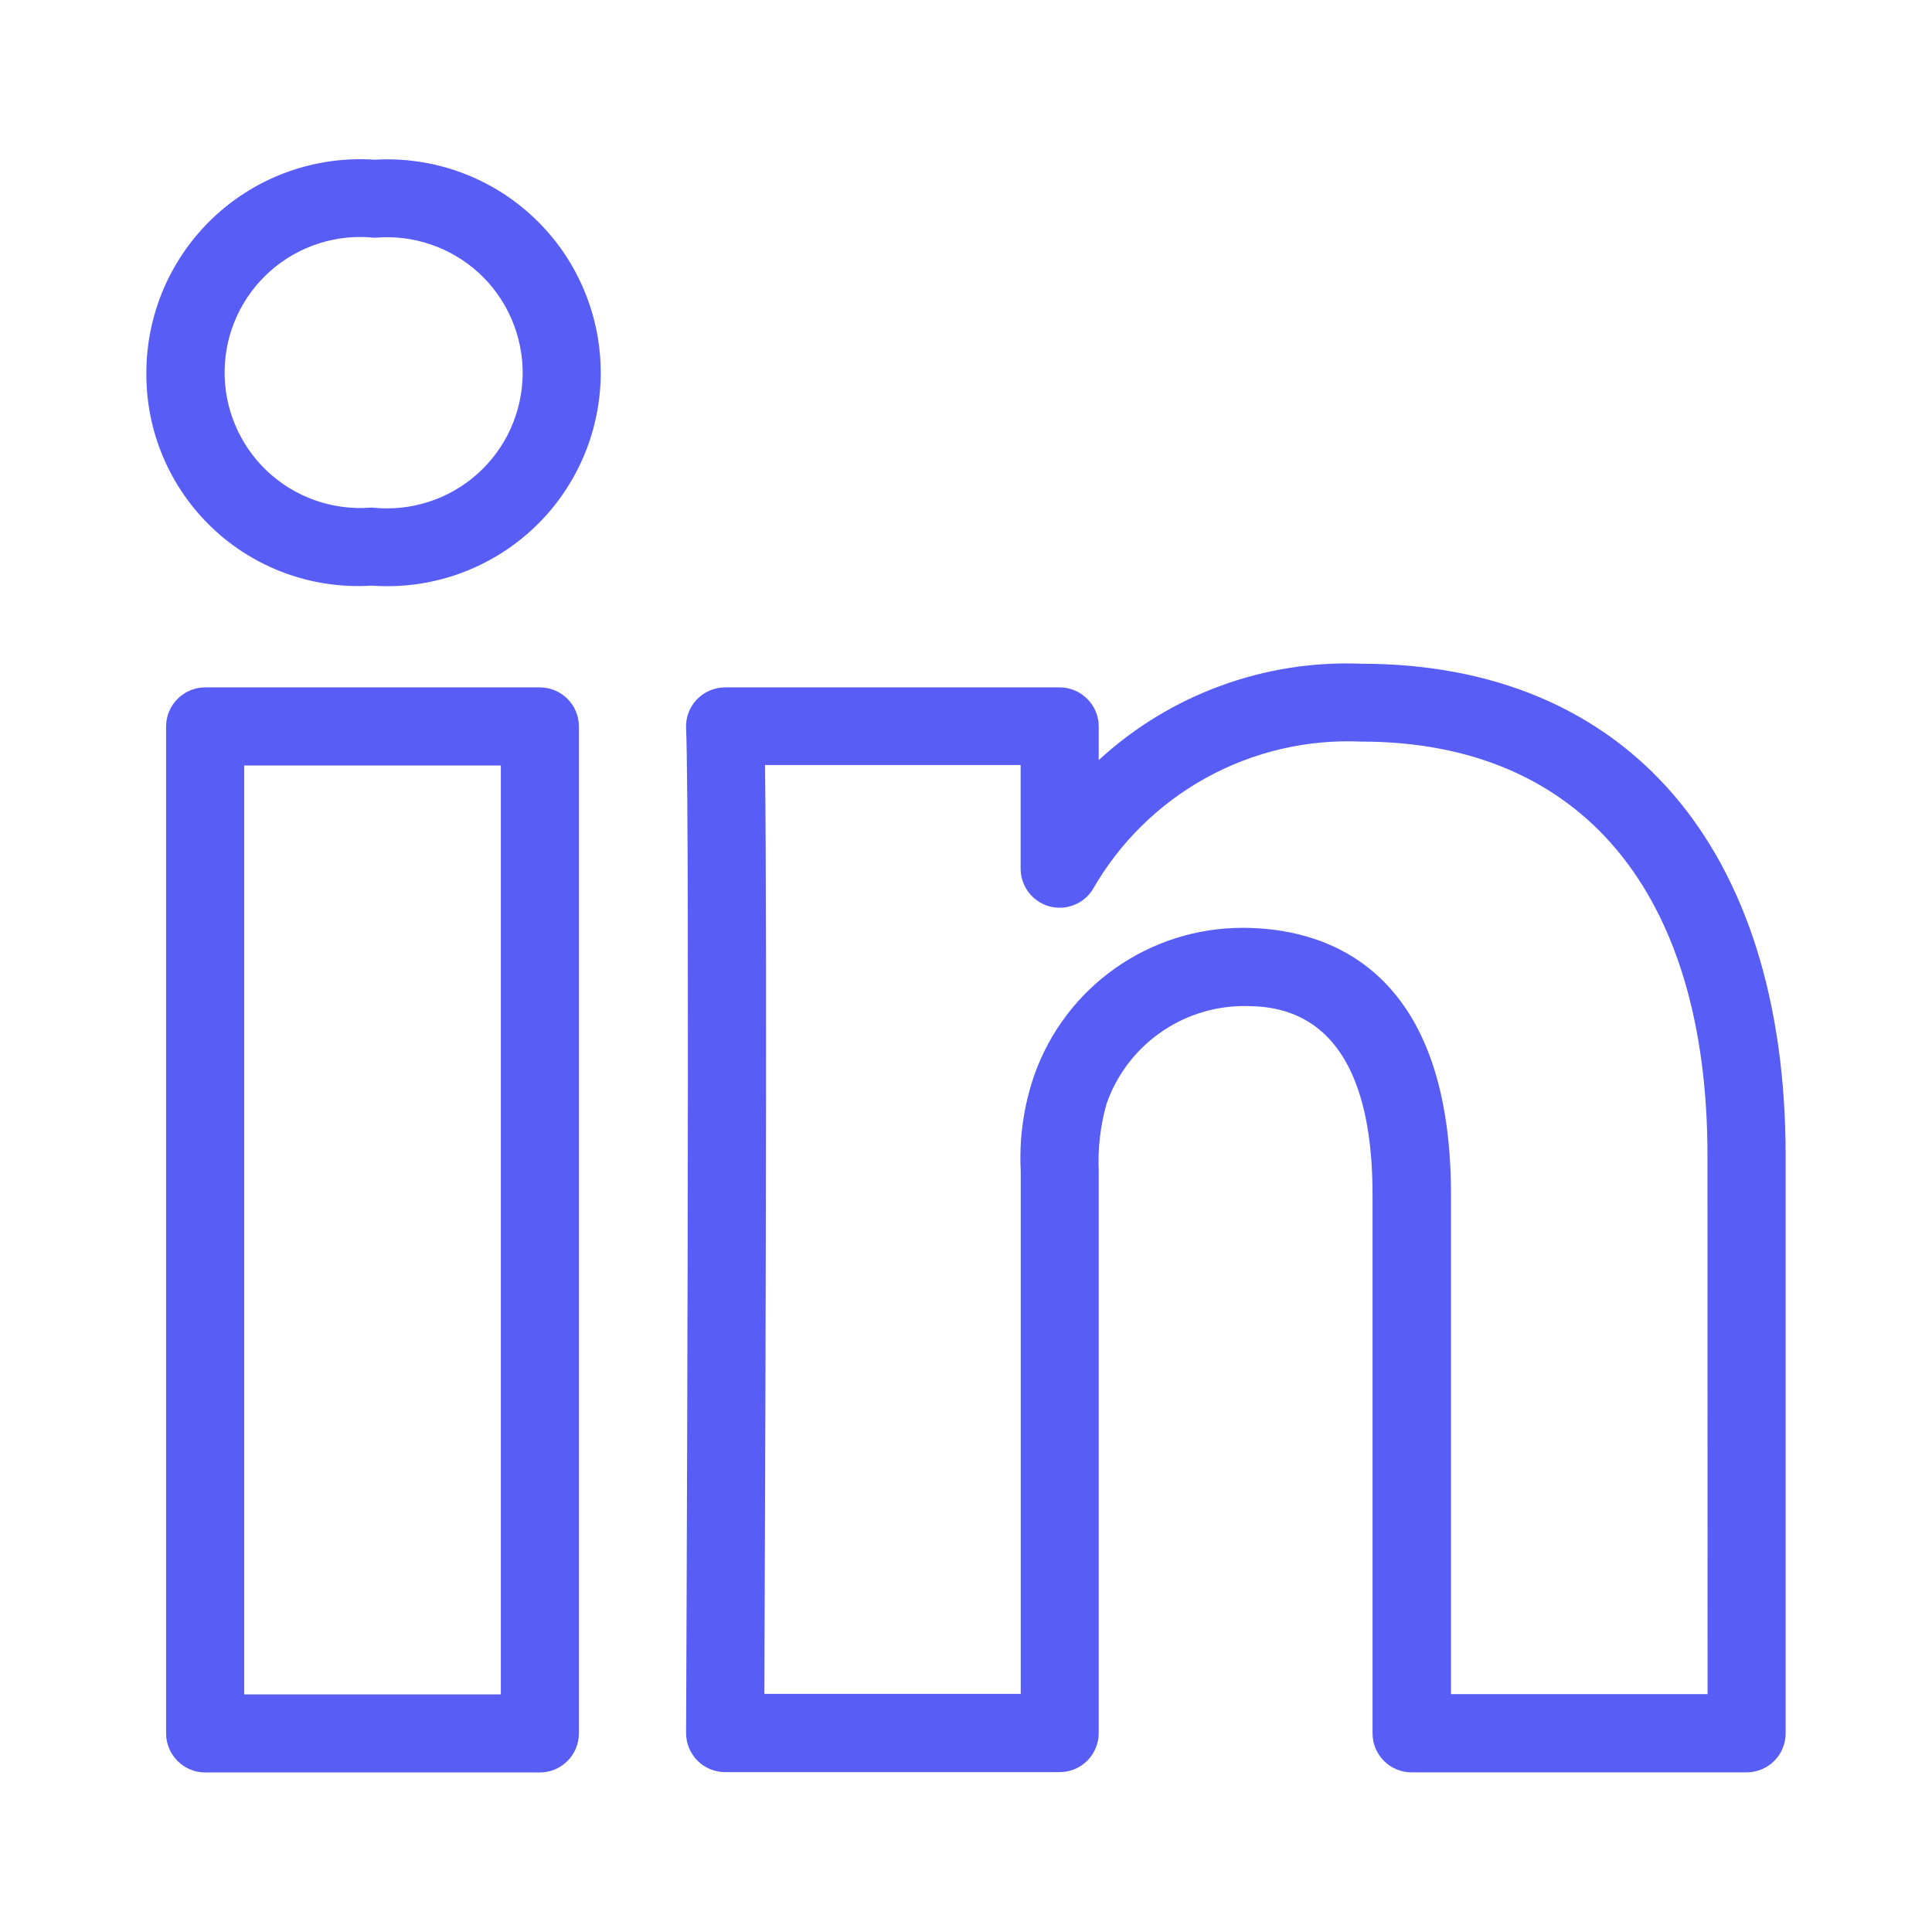
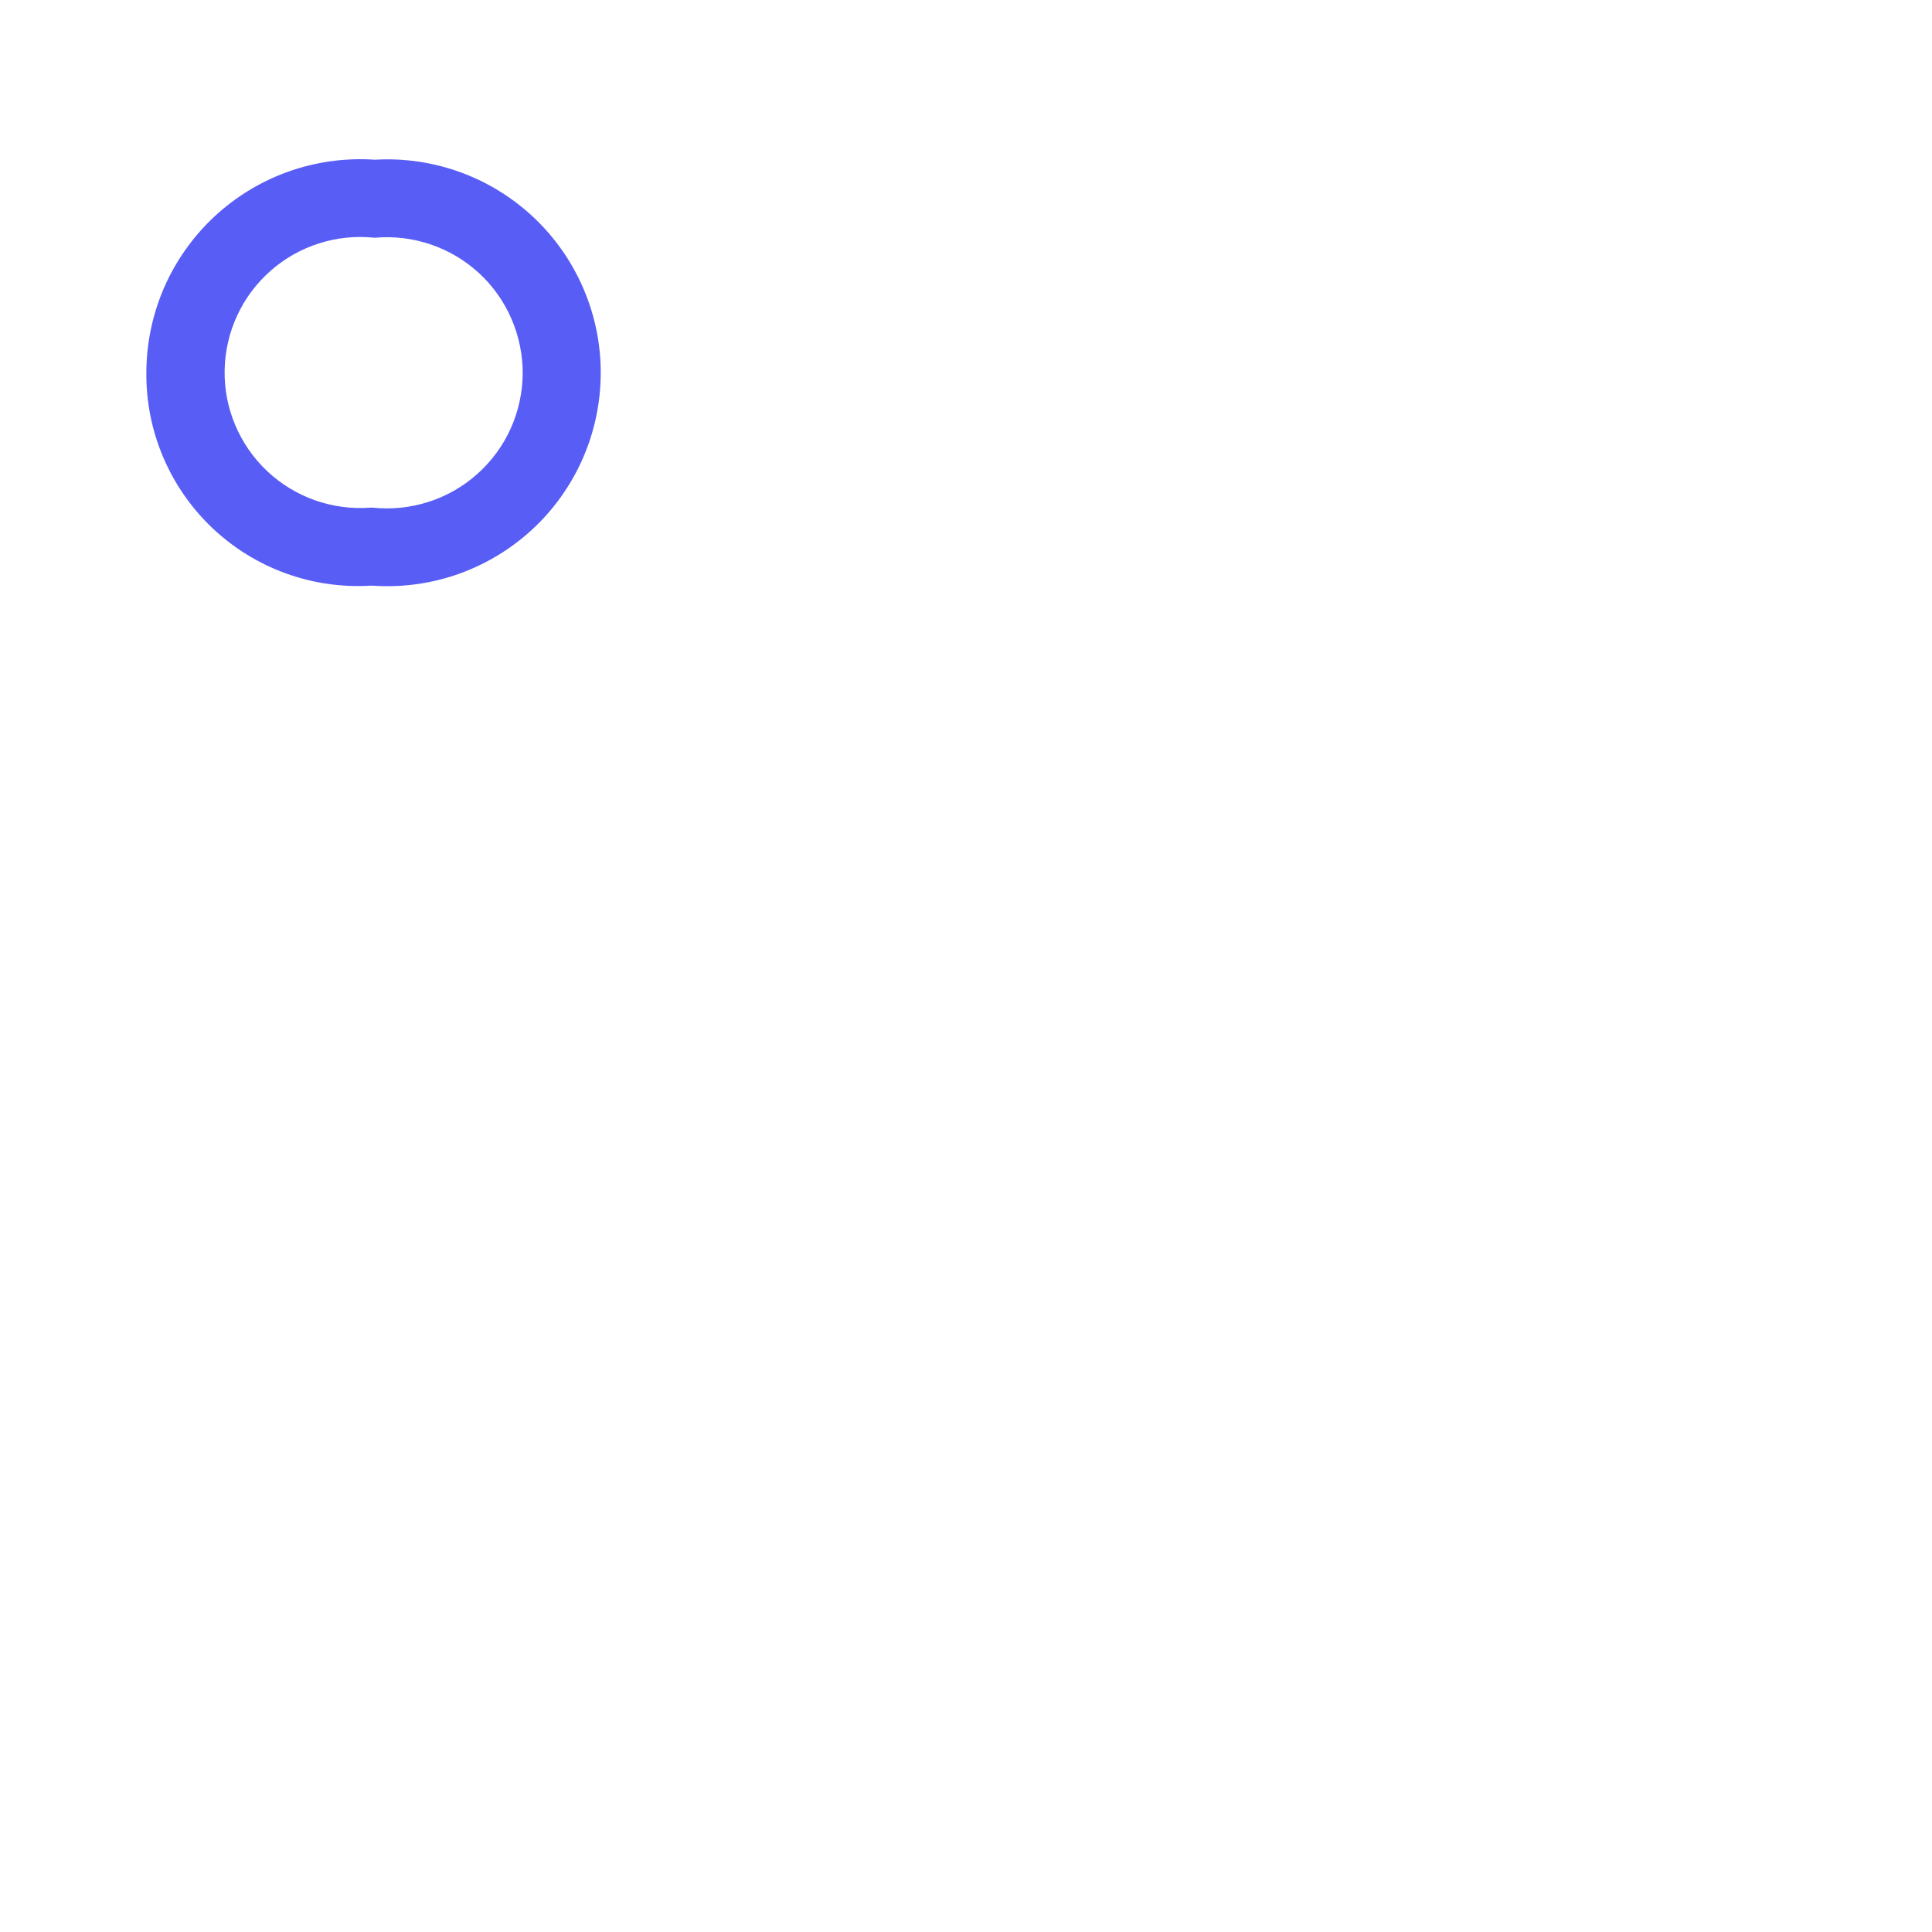
<svg xmlns="http://www.w3.org/2000/svg" width="33" height="33" viewBox="0 0 33 33" fill="none">
  <path d="M6.4 2.728C5.901 2.694 5.4 2.763 4.929 2.93C4.458 3.097 4.026 3.36 3.66 3.701C3.295 4.042 3.003 4.455 2.803 4.913C2.604 5.372 2.5 5.867 2.5 6.367C2.496 6.862 2.593 7.352 2.787 7.808C2.98 8.263 3.265 8.674 3.623 9.015C3.982 9.356 4.407 9.62 4.872 9.79C5.337 9.96 5.831 10.033 6.325 10.004H6.367C6.864 10.038 7.362 9.97 7.832 9.804C8.301 9.637 8.732 9.377 9.097 9.038C9.462 8.699 9.753 8.289 9.954 7.832C10.154 7.376 10.258 6.884 10.261 6.386C10.264 5.888 10.164 5.394 9.968 4.936C9.773 4.478 9.486 4.065 9.124 3.722C8.763 3.379 8.335 3.114 7.867 2.943C7.399 2.772 6.901 2.699 6.404 2.728H6.4ZM6.367 8.671H6.325C6.004 8.695 5.682 8.652 5.379 8.545C5.075 8.437 4.798 8.268 4.563 8.047C4.329 7.826 4.144 7.559 4.019 7.263C3.893 6.966 3.831 6.647 3.837 6.325C3.842 6.003 3.914 5.686 4.049 5.394C4.183 5.102 4.378 4.841 4.619 4.628C4.86 4.415 5.143 4.254 5.45 4.157C5.756 4.059 6.08 4.027 6.4 4.061C6.722 4.032 7.047 4.07 7.353 4.174C7.659 4.277 7.941 4.444 8.179 4.662C8.417 4.881 8.607 5.148 8.735 5.444C8.864 5.741 8.93 6.061 8.928 6.384C8.925 6.708 8.855 7.027 8.722 7.322C8.589 7.616 8.395 7.88 8.154 8.095C7.913 8.311 7.629 8.473 7.321 8.572C7.013 8.671 6.688 8.705 6.367 8.671Z" fill="#585DF6" />
-   <path d="M9.221 11.741H3.504C3.327 11.741 3.158 11.812 3.033 11.937C2.908 12.062 2.837 12.231 2.837 12.408V29.608C2.837 29.785 2.908 29.954 3.033 30.079C3.158 30.204 3.327 30.275 3.504 30.275H9.221C9.398 30.275 9.568 30.204 9.693 30.079C9.818 29.954 9.888 29.785 9.888 29.608V12.408C9.888 12.231 9.818 12.062 9.693 11.937C9.568 11.812 9.398 11.741 9.221 11.741ZM8.555 28.941H4.171V13.075H8.555V28.941Z" fill="#585DF6" />
-   <path d="M23.252 11.337C21.598 11.271 19.985 11.862 18.767 12.983V12.408C18.767 12.231 18.696 12.062 18.571 11.937C18.446 11.812 18.277 11.741 18.1 11.741H12.385C12.295 11.741 12.206 11.759 12.123 11.795C12.04 11.83 11.965 11.882 11.903 11.947C11.84 12.012 11.792 12.09 11.76 12.174C11.729 12.259 11.714 12.349 11.719 12.439C11.789 14.016 11.719 29.447 11.719 29.603C11.719 29.779 11.789 29.949 11.914 30.074C12.039 30.199 12.209 30.269 12.385 30.269H18.1C18.277 30.269 18.446 30.199 18.571 30.074C18.696 29.949 18.767 29.779 18.767 29.603V20.003C18.75 19.616 18.795 19.229 18.9 18.856C19.068 18.373 19.38 17.954 19.795 17.655C20.209 17.356 20.705 17.192 21.216 17.184C21.767 17.184 23.444 17.184 23.444 20.407V29.607C23.444 29.784 23.514 29.953 23.639 30.078C23.764 30.203 23.934 30.273 24.111 30.273H29.833C30.01 30.273 30.18 30.203 30.305 30.078C30.43 29.953 30.5 29.784 30.5 29.607V19.74C30.5 14.48 27.789 11.337 23.252 11.337ZM29.167 28.937H24.784V20.404C24.784 16.44 22.553 15.848 21.223 15.848C20.445 15.848 19.686 16.089 19.05 16.537C18.414 16.985 17.932 17.619 17.671 18.352C17.486 18.881 17.406 19.441 17.435 20V28.933H13.055C13.067 26.189 13.108 16.061 13.067 13.067H17.433V14.837C17.433 14.981 17.48 15.121 17.566 15.237C17.652 15.352 17.773 15.437 17.911 15.478C18.049 15.518 18.197 15.513 18.332 15.463C18.467 15.413 18.582 15.321 18.66 15.2C19.118 14.396 19.789 13.734 20.599 13.287C21.409 12.84 22.326 12.625 23.251 12.667C27.009 12.667 29.165 15.245 29.165 19.74L29.167 28.937Z" fill="#585DF6" />
</svg>